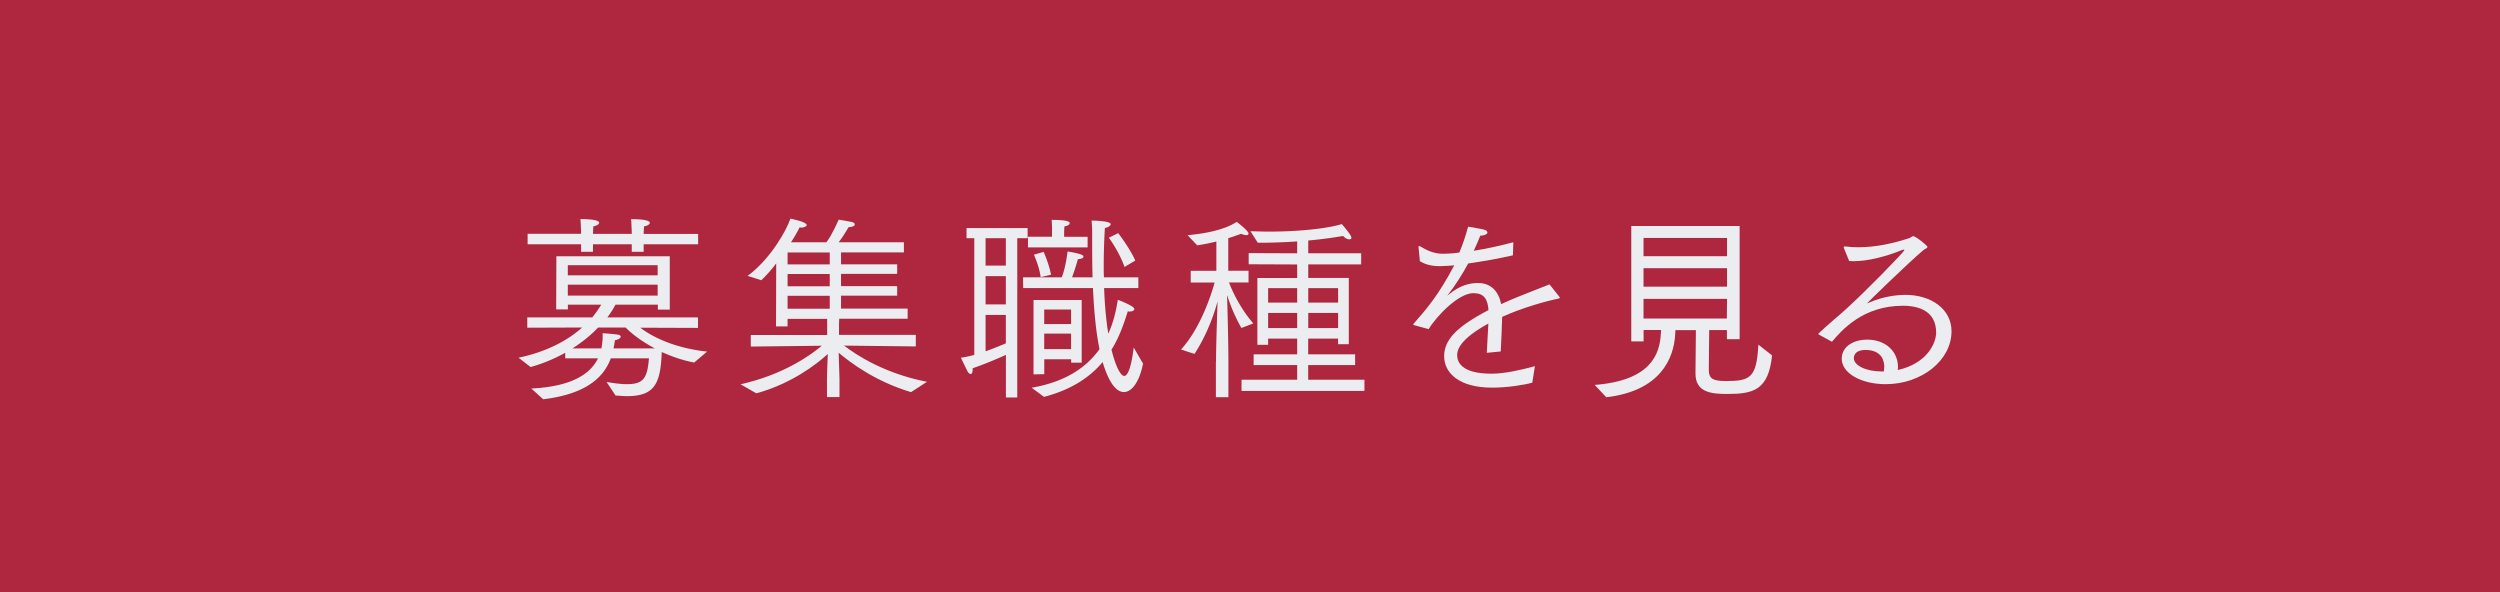
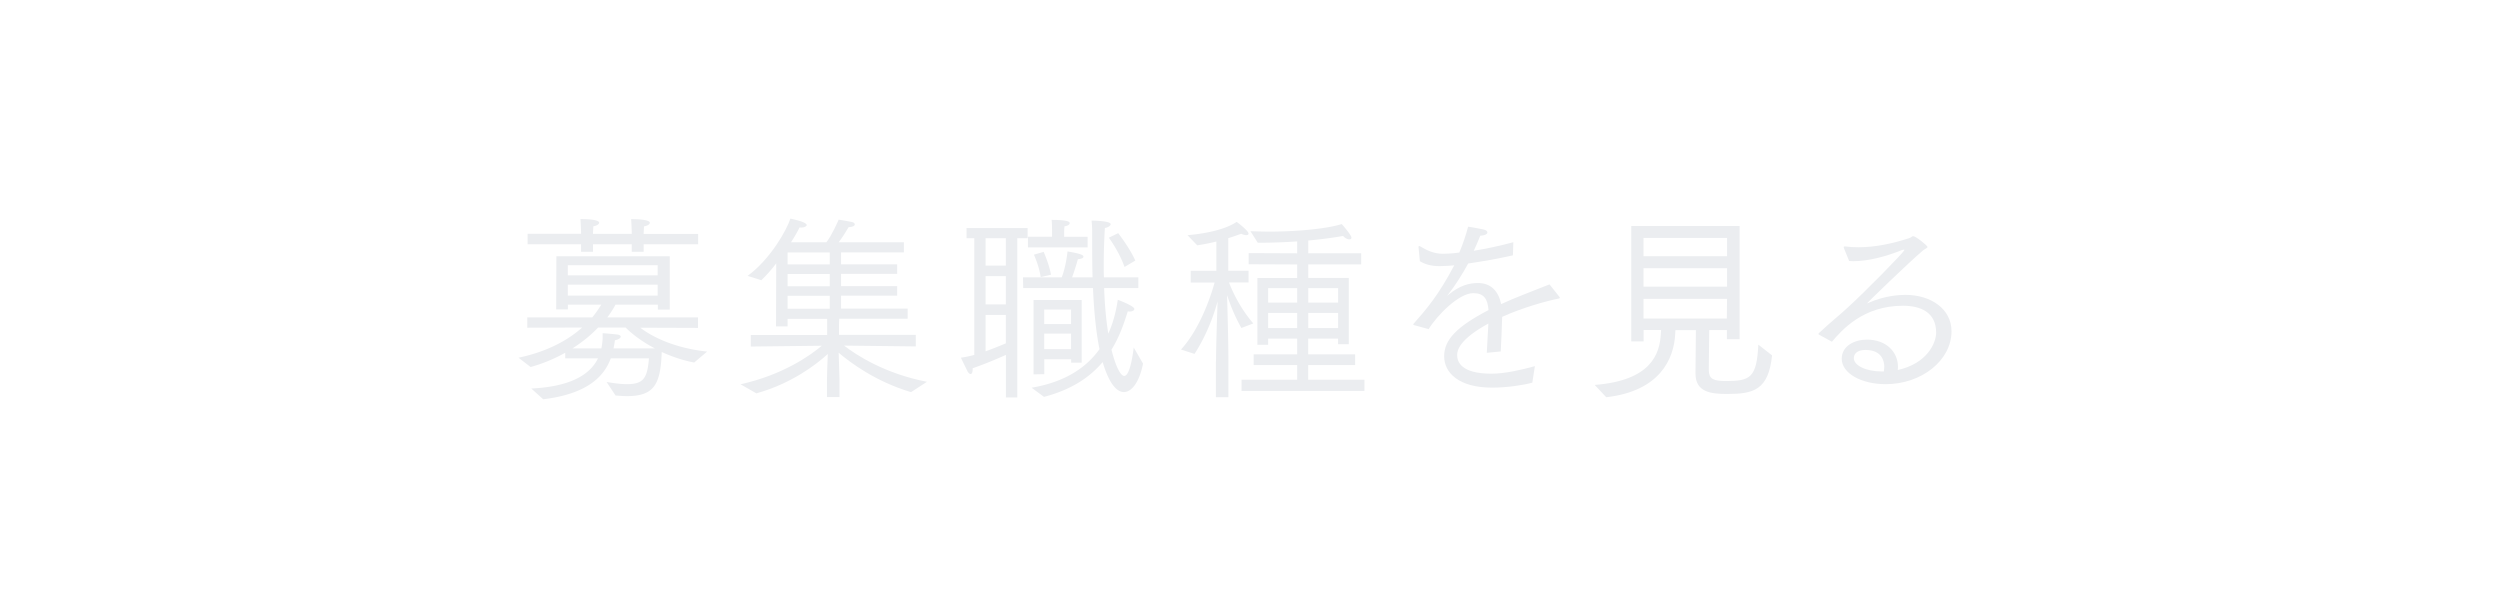
<svg xmlns="http://www.w3.org/2000/svg" id="_レイヤー_2" data-name="レイヤー 2" viewBox="0 0 367.55 87.09">
  <defs>
    <style>.cls-2{stroke-width:0;fill:#ebedf0}</style>
  </defs>
  <g id="_メニュー" data-name="メニュー">
    <g>
-       <rect width="367.55" height="87.09" stroke-width="0" fill="#af273f" />
      <g>
        <path class="cls-2" d="M78.1 57.12c6.17-.29 8.77-2.28 9.82-4.44H83.1v-.82a23.11 23.11 0 01-5.09 2.1l-1.78-1.37c3.36-.7 6.75-2.1 9.36-4.44l-8.07.03v-1.52h9.56c.47-.58.91-1.2 1.32-1.87h-4.91v.7h-1.72l.03-7.81h16.67v7.84h-1.75v-.73h-6.23c-.32.61-.73 1.26-1.2 1.87h13.33v1.55l-8.48-.03c1.81 1.4 5.12 3.01 9.82 3.51l-1.9 1.61c-1.7-.32-3.3-.88-4.77-1.55-.17 4.68-1.05 6.49-5.12 6.49-.55 0-1.11-.06-1.67-.09l-1.32-1.99c.76.12 1.9.32 2.98.32 2.46 0 3.01-.88 3.25-3.8H89.8c-.96 2.6-3.36 5.23-9.94 6.02l-1.75-1.58zm-.53-22.75h7.86v-.26s-.03-1.05-.09-1.9c2.69 0 2.75.44 2.75.53 0 .2-.29.44-.85.53-.03.38-.06 1.02-.06 1.02v.09h5.7v-.26s-.03-1.05-.09-1.9c2.69 0 2.75.44 2.75.53 0 .2-.29.44-.85.53-.03.38-.06 1.02-.06 1.02v.09h8.01v1.52h-8.01v1.11h-1.75v-1.11h-5.7v1.11h-1.75v-1.11h-7.86v-1.52zm19.12 6.11v-1.49H83.48v1.49h13.21zm0 2.98v-1.61H83.48v1.61h13.21zm-8.27 7.75c.09-.47.15-.96.18-1.4v-.82c.18 0 1.23.09 2.05.18.41.03.61.18.61.32 0 .2-.32.44-.85.53-.06.38-.12.79-.21 1.2h6.08c-1.9-.99-3.42-2.16-4.3-3.07h-4.04c-1.05 1.11-2.31 2.13-3.77 3.07h4.24z" />
        <path class="cls-2" d="M108.86 56.5c6.2-1.37 10.23-4.21 11.96-5.67l-10.44.12v-1.7h11.23v-2.37h-5.82v1.11h-1.7l.03-9.27c-.7.94-1.46 1.78-2.19 2.48l-2.02-.64c3.36-2.46 5.76-6.75 6.29-8.42.12.03 2.4.47 2.4.94 0 .2-.35.38-.82.38-.06 0-.15-.03-.23-.03-.23.5-.67 1.29-1.26 2.19h5.2c.82-1.02 1.75-3.19 1.81-3.33.15.03 1.46.23 1.96.35.26.06.41.2.41.35 0 .2-.26.38-.91.41-.32.56-.96 1.58-1.46 2.22h9.59v1.49h-9.24v1.75h8.25v1.4h-8.25v1.81h8.25v1.4h-8.25v1.9h9.79v1.49h-10.06l-.03.82v1.55h11.29v1.7l-10.55-.12c1.78 1.37 5.96 4.12 12.19 5.32l-2.34 1.52c-5.15-1.52-8.92-4.33-10.64-5.79.03 1.26.12 3.48.12 3.86v2.66h-1.84v-2.66c0-.32.06-2.4.12-3.68-1.75 1.61-5.38 4.36-10.5 5.79l-2.34-1.34zm13.13-17.63v-1.75h-6.2v1.75h6.2zm0 3.22v-1.81h-6.2v1.81h6.2zm0 3.3v-1.9h-6.2v1.9h6.2z" />
        <path class="cls-2" d="M147.88 52.18c-1.49.67-3.25 1.4-4.88 1.96v.18c0 .47-.15.67-.29.67s-.32-.15-.44-.35c-.26-.53-.94-1.9-.99-2.05.61-.09 1.29-.23 1.96-.41V35.02h-1.14v-1.49h8.98v1.49h-1.52v23.42h-1.67v-6.26zm0-13.13v-4.03h-2.98v4.03h2.98zm0 5.7V40.6h-2.98v4.15h2.98zm0 1.55h-2.98v5.35c1.08-.38 2.13-.82 2.98-1.17V46.3zm3.8 10.7c5.15-.88 8.16-3.13 9.97-5.67-.47-2.28-.79-5.17-.96-8.98h-10.26l-.03-1.58h5.7c.61-1.58.82-3.54.85-3.8 2.13.35 2.34.58 2.34.76s-.2.32-.82.38c-.21.76-.5 1.7-.85 2.66h3.01c-.06-1.9-.06-3.98-.06-6.29 0-.67 0-1.29-.09-2.05.09 0 2.81.03 2.81.53 0 .2-.32.47-.85.56a91.77 91.77 0 00-.17 5.53c0 .58 0 1.17.03 1.72h5.06v1.58h-5.03c.09 2.69.32 4.88.61 6.7.79-1.72 1.17-3.48 1.4-4.97.12.03 2.43.91 2.43 1.34 0 .23-.29.38-.67.38-.09 0-.21 0-.29-.03-.56 1.78-1.23 3.77-2.4 5.64.7 2.81 1.43 3.86 1.87 3.86.91 0 1.34-3.68 1.4-4.18l1.37 2.37c-.55 2.78-1.7 4.18-2.81 4.18-.91 0-2.08-.91-3.13-4.41-1.81 2.16-4.47 4.03-8.62 5.12l-1.81-1.34zm-.55-22.19h3.54v-1.05c0-.15 0-.91-.06-1.43 1.9 0 2.66.18 2.66.47 0 .2-.26.41-.76.47-.06.32-.06.91-.06.91v.64h3.45v1.55h-8.77v-1.55zm.82 9.3h7.08v9.21h-1.55v-.5h-3.95v2.19l-1.58.03V44.11zm1.05-3.37c-.21-1.55-.91-3.1-.99-3.3l1.43-.41c.09.2.82 1.9 1.08 3.36l-1.52.35zm4.47 6.9v-2.13h-3.95v2.13h3.95zm0 3.69v-2.28h-3.95v2.28h3.95zm6.93-17.05c.15.2 1.73 2.25 2.51 4.03l-1.58.94c-.79-2.22-2.13-4.06-2.31-4.3l1.37-.67z" />
        <path class="cls-2" d="M178.78 53.17c0-2.05.15-6.52.23-8.86-.44 1.61-1.43 4.68-3.39 7.72l-1.99-.64c3.13-3.42 4.71-8.98 4.94-9.85h-3.51v-1.73h3.77v-4.3c-1.55.38-2.66.53-2.81.56l-1.43-1.49c.44-.06 4.82-.35 7.22-1.96.12.06 1.75 1.32 1.75 1.72 0 .15-.12.23-.32.23s-.44-.06-.76-.2c-.67.23-1.29.47-1.9.64v4.79h2.98v1.73h-2.87c.38 1.02 1.52 3.65 3.57 6.02l-1.75.67a25.213 25.213 0 01-2.02-4.59l-.09-.23c.06 1.81.2 6.81.2 9.85v5.15h-1.84v-5.23zm3.77 2.66h8.16v-2.16h-6.4v-1.58h6.4v-2.31h-4.27v.91h-1.58v-9.82h5.85v-1.99l-7.13-.03v-1.64l7.13.03v-1.75c-1.73.12-3.68.2-5.79.2l-1.08-1.7c.94.03 1.87.06 2.78.06 4.59 0 8.77-.5 10.64-1.11.12.12 1.43 1.64 1.43 1.99 0 .18-.12.26-.32.26-.23 0-.56-.12-.91-.5-1.14.2-2.89.47-5.12.67v1.87h7.78v1.64h-7.78v1.99h5.96v9.74h-1.58v-.82h-4.39v2.31h6.9v1.58h-6.9v2.16h8.27v1.64h-18.07v-1.64zm8.16-11.34v-2.13h-4.27v2.13h4.27zm0 3.74v-2.22h-4.27v2.22h4.27zm6.02-3.74v-2.13h-4.39v2.13h4.39zm0 3.74v-2.22h-4.39v2.22h4.39z" />
        <path class="cls-2" d="M207.93 47.82c-.09-.03-.15-.06-.15-.12s.03-.09.06-.12c1.84-2.08 3.68-4.21 5.96-8.57-.23.03-1.4.12-2.13.12-1.32 0-2.19-.29-2.92-.73l-.2-2.08v-.03c0-.09.03-.12.09-.12.03 0 .09 0 .12.03.94.56 1.99 1.11 3.36 1.11 1.05 0 2.31-.15 2.43-.18.5-1.17.99-2.63 1.29-3.8.56.06 1.96.35 2.28.41.38.09.56.26.56.44 0 .2-.32.44-1.05.47-.26.7-.64 1.52-.96 2.22 1.78-.29 3.77-.7 5.82-1.26l-.06 1.93c-2.34.53-4.62.91-6.58 1.2-.82 1.52-1.96 3.33-2.95 4.56-.09.12-.12.18-.12.18.03 0 .09-.06.17-.15 1.7-1.4 3.1-1.72 4.36-1.72 1.9 0 3.01 1.23 3.39 3.1 1.02-.47 2.05-.91 3.1-1.32 1.4-.58 2.95-1.14 4.01-1.58l1.46 1.84c.03.06.06.09.06.12 0 .06-.06.09-.15.12-1.78.35-5.29 1.32-8.33 2.69-.03 1.2-.15 4.03-.21 5.09l-2.05.2c.03-.94.18-3.04.23-4.3-4.24 2.31-4.59 3.92-4.59 4.62 0 .91.47 2.75 5.06 2.75 1.93 0 4.39-.56 6.37-1.11l-.38 2.43c-1.26.35-3.68.73-5.91.73-4.91 0-7.05-2.19-7.05-4.62s1.87-4.36 6.52-6.78c-.12-1.64-.67-2.49-2.22-2.49h-.03c-2.11 0-5.32 3.27-6.55 5.29l-2.11-.58z" />
        <path class="cls-2" d="M234.47 56.59c8.19-.64 9.56-4.47 9.71-7.57l.03-.5h-2.57v1.67h-1.81V33.23h15.93v16.64h-1.87v-1.34h-2.6c-.03 1.46-.06 4.33-.06 5.47v.47c.03 1.23.64 1.55 2.54 1.55 3.57 0 4.5-.5 4.74-5.35l2.02 1.58c-.53 5.12-2.75 5.67-6.61 5.67-2.4 0-4.65-.26-4.65-3.01v-.06l.06-6.31h-3.01c0 .2-.03.41-.03.56-.18 3.6-2.19 8.39-10.14 9.3l-1.67-1.78zm19.44-18.92v-2.69h-12.28v2.69h12.28zm0 4.48v-2.72h-12.28v2.72h12.28zm-.03 4.68l.03-2.89h-12.28v2.89h12.25z" />
        <path class="cls-2" d="M267.47 49.22c-.09-.03-.12-.09-.12-.12 0-.06.03-.12.09-.15 1.78-1.67 3.33-2.89 4.15-3.68 2.43-2.19 8.39-8.24 8.39-8.51 0-.06-.03-.06-.09-.06s-.15.03-.26.06c-2.37.96-4.97 1.64-7.16 1.64-.21 0-.41-.03-.61-.03l-.76-1.87c-.03-.06-.03-.12-.03-.18s.03-.09.12-.09h.09c.64.09 1.29.12 1.96.12 2.46 0 4.97-.53 7.46-1.34.29-.09.38-.29.58-.29.38 0 2.1 1.4 2.1 1.58s-.35.26-.64.5c-2.08 1.75-8.33 7.81-8.25 7.81.03 0 .18-.06.23-.09 2.4-1.08 4.65-1.17 5.41-1.17 3.77 0 6.78 2.08 6.78 5.35 0 4.3-4.42 7.78-9.68 7.78-3.6 0-6.46-1.61-6.46-3.74 0-1.9 1.9-2.81 3.71-2.81 2.84 0 4.56 1.81 4.56 4.03 0 .15-.03.29-.03.44 4.3-.96 5.64-3.95 5.64-5.5 0-3.07-2.4-3.95-4.88-3.95-5.85 0-8.95 3.54-10.44 5.29l-1.87-1.02zm9.56 4.74c0-.88-.35-2.51-2.78-2.51-1.26 0-1.7.61-1.7 1.2 0 1.08 1.78 1.96 4.09 1.96h.32c.03-.23.06-.44.06-.64z" />
      </g>
    </g>
  </g>
</svg>